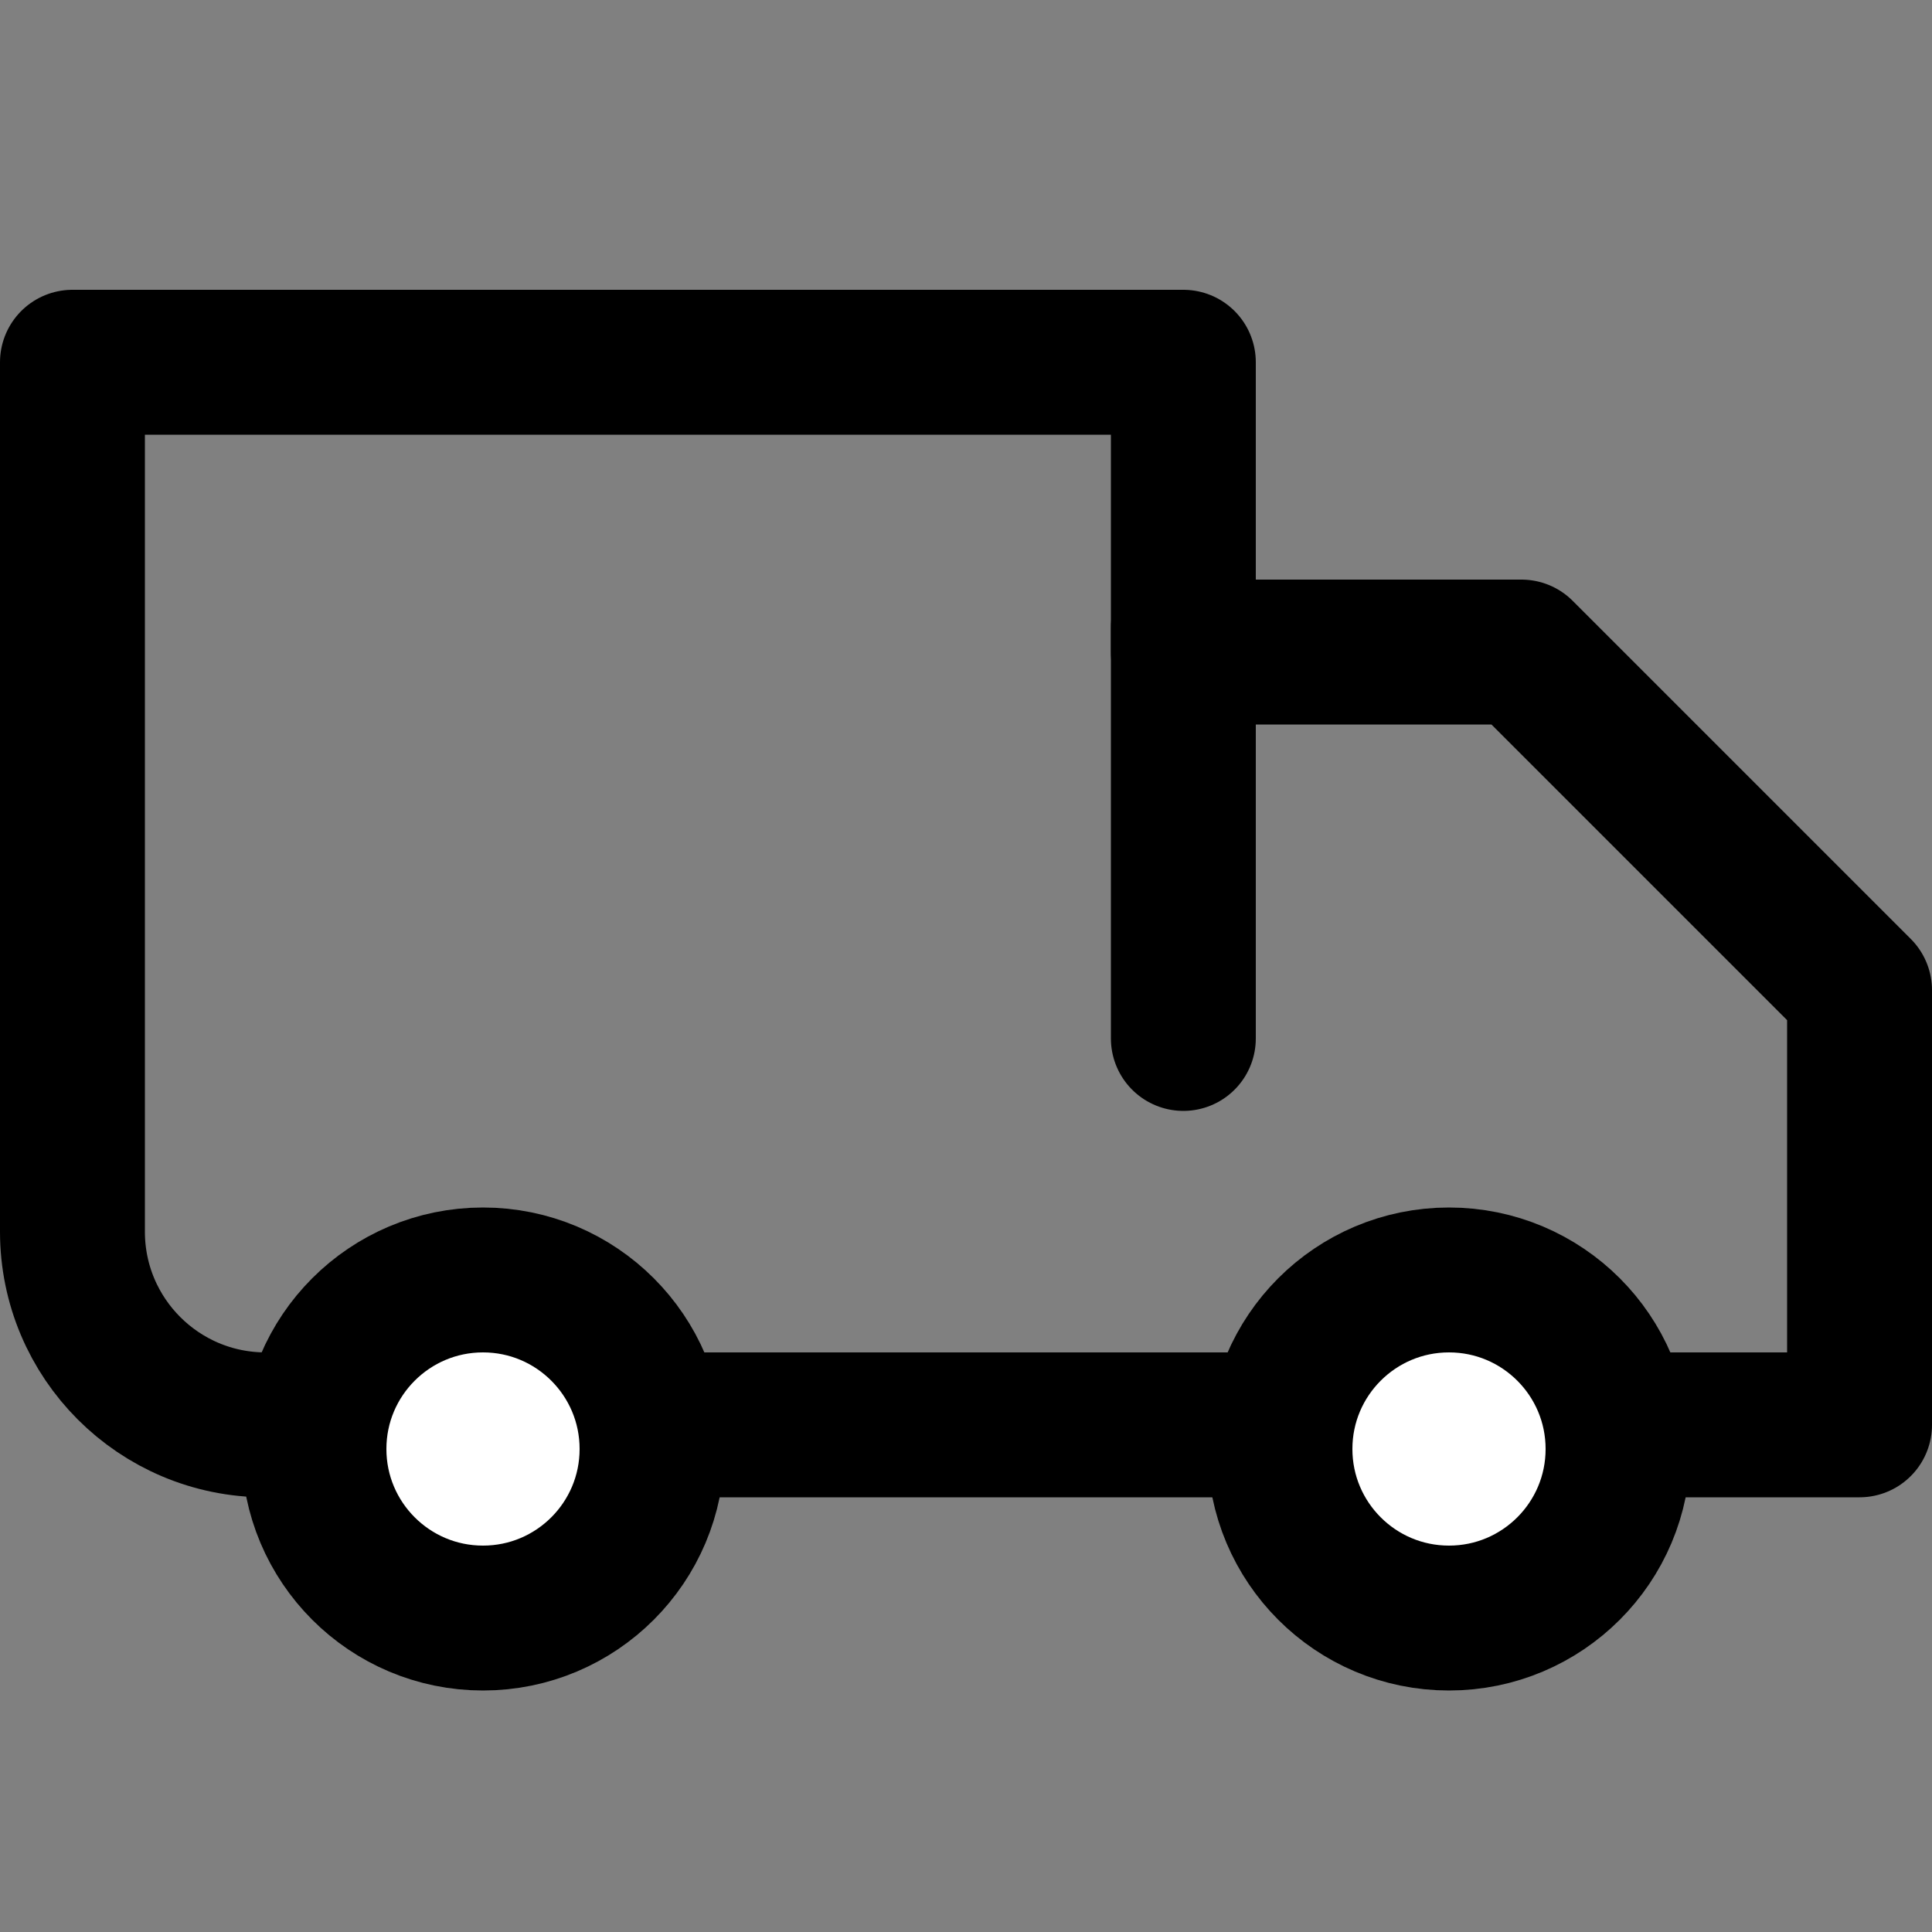
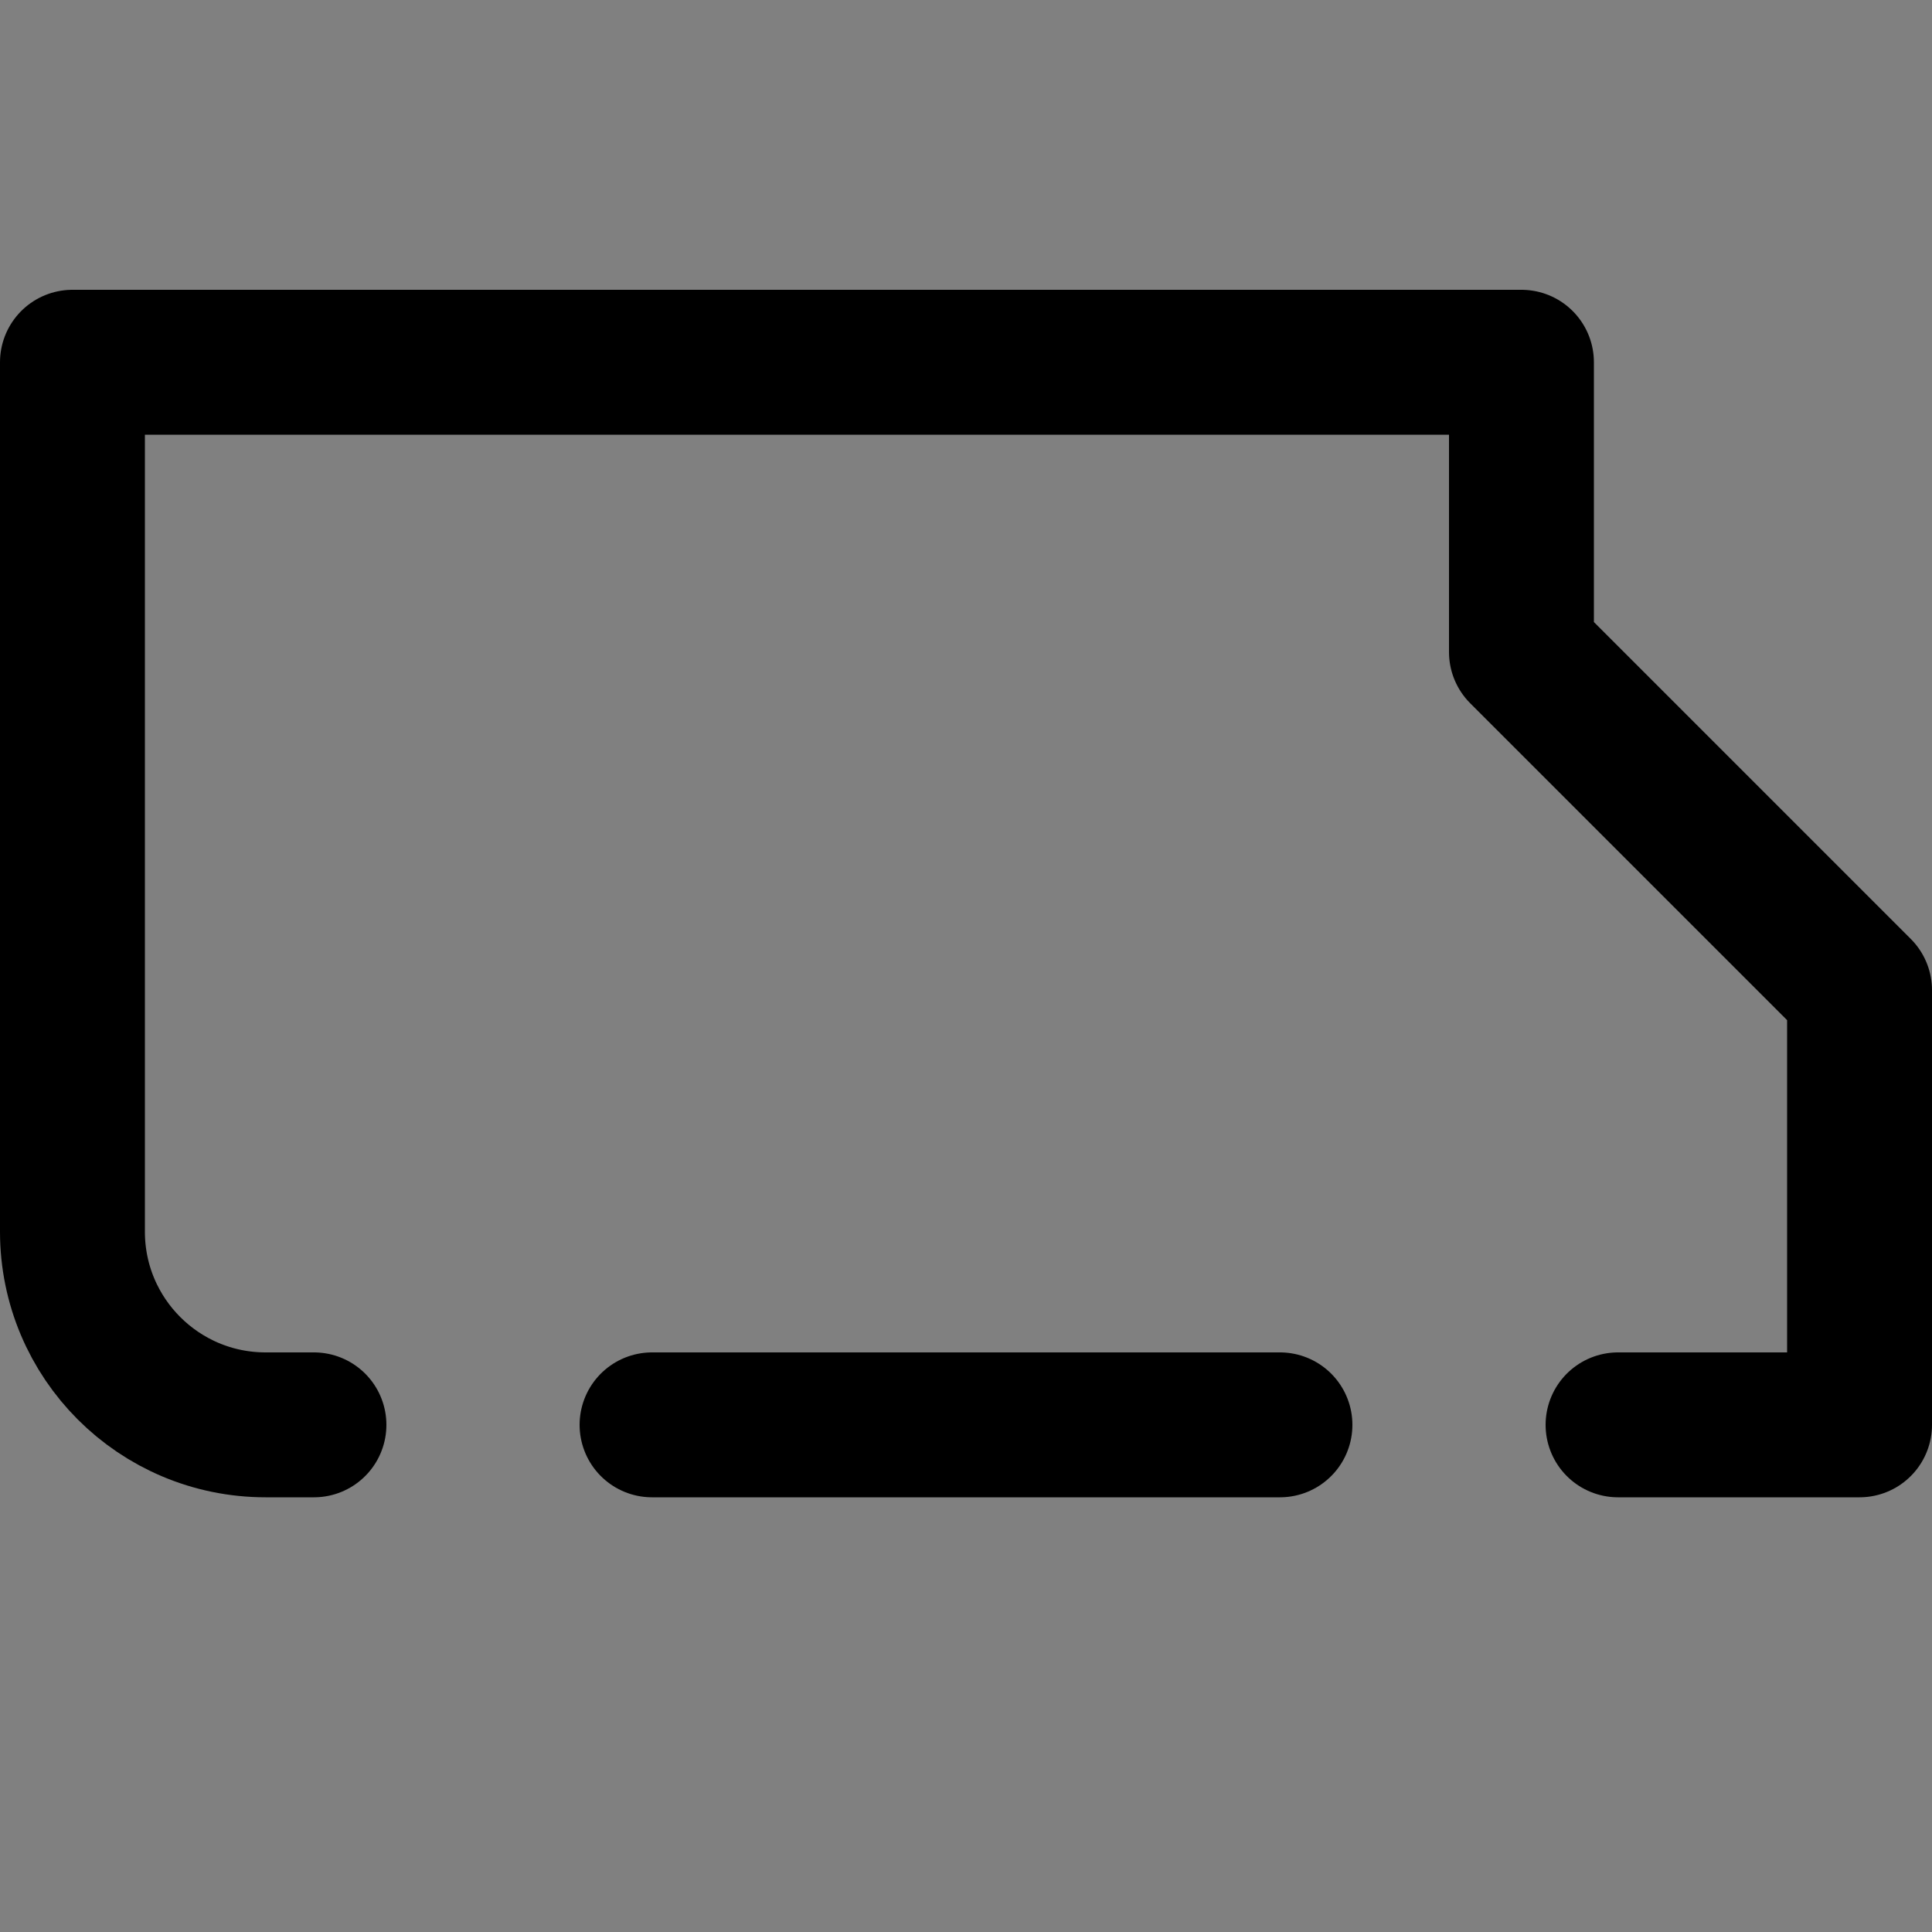
<svg xmlns="http://www.w3.org/2000/svg" width="20" height="20" viewBox="0 0 20 20" fill="none">
  <rect x="0" y="0" width="20" height="20" fill="#808080" stroke="none" />
-   <circle cx="5" cy="15" r="1.75" fill="white" stroke="black" stroke-width="1.5" />
-   <circle cx="15" cy="15" r="1.75" fill="white" stroke="black" stroke-width="1.5" />
-   <path d="M16.75 14.75H19.25V10.25L15.75 6.75H12.25V3.75H0.75V12.75C0.75 13.855 1.645 14.75 2.75 14.75H3.25M13.25 14.75H6.75" stroke="black" stroke-width="1.5" stroke-linecap="round" stroke-linejoin="round" />
-   <path d="M12.25 6.5V10.75" stroke="black" stroke-width="1.5" stroke-linecap="round" />
+   <path d="M16.75 14.75H19.25V10.25L15.75 6.75V3.75H0.75V12.75C0.75 13.855 1.645 14.75 2.75 14.75H3.25M13.25 14.75H6.75" stroke="black" stroke-width="1.5" stroke-linecap="round" stroke-linejoin="round" />
</svg>